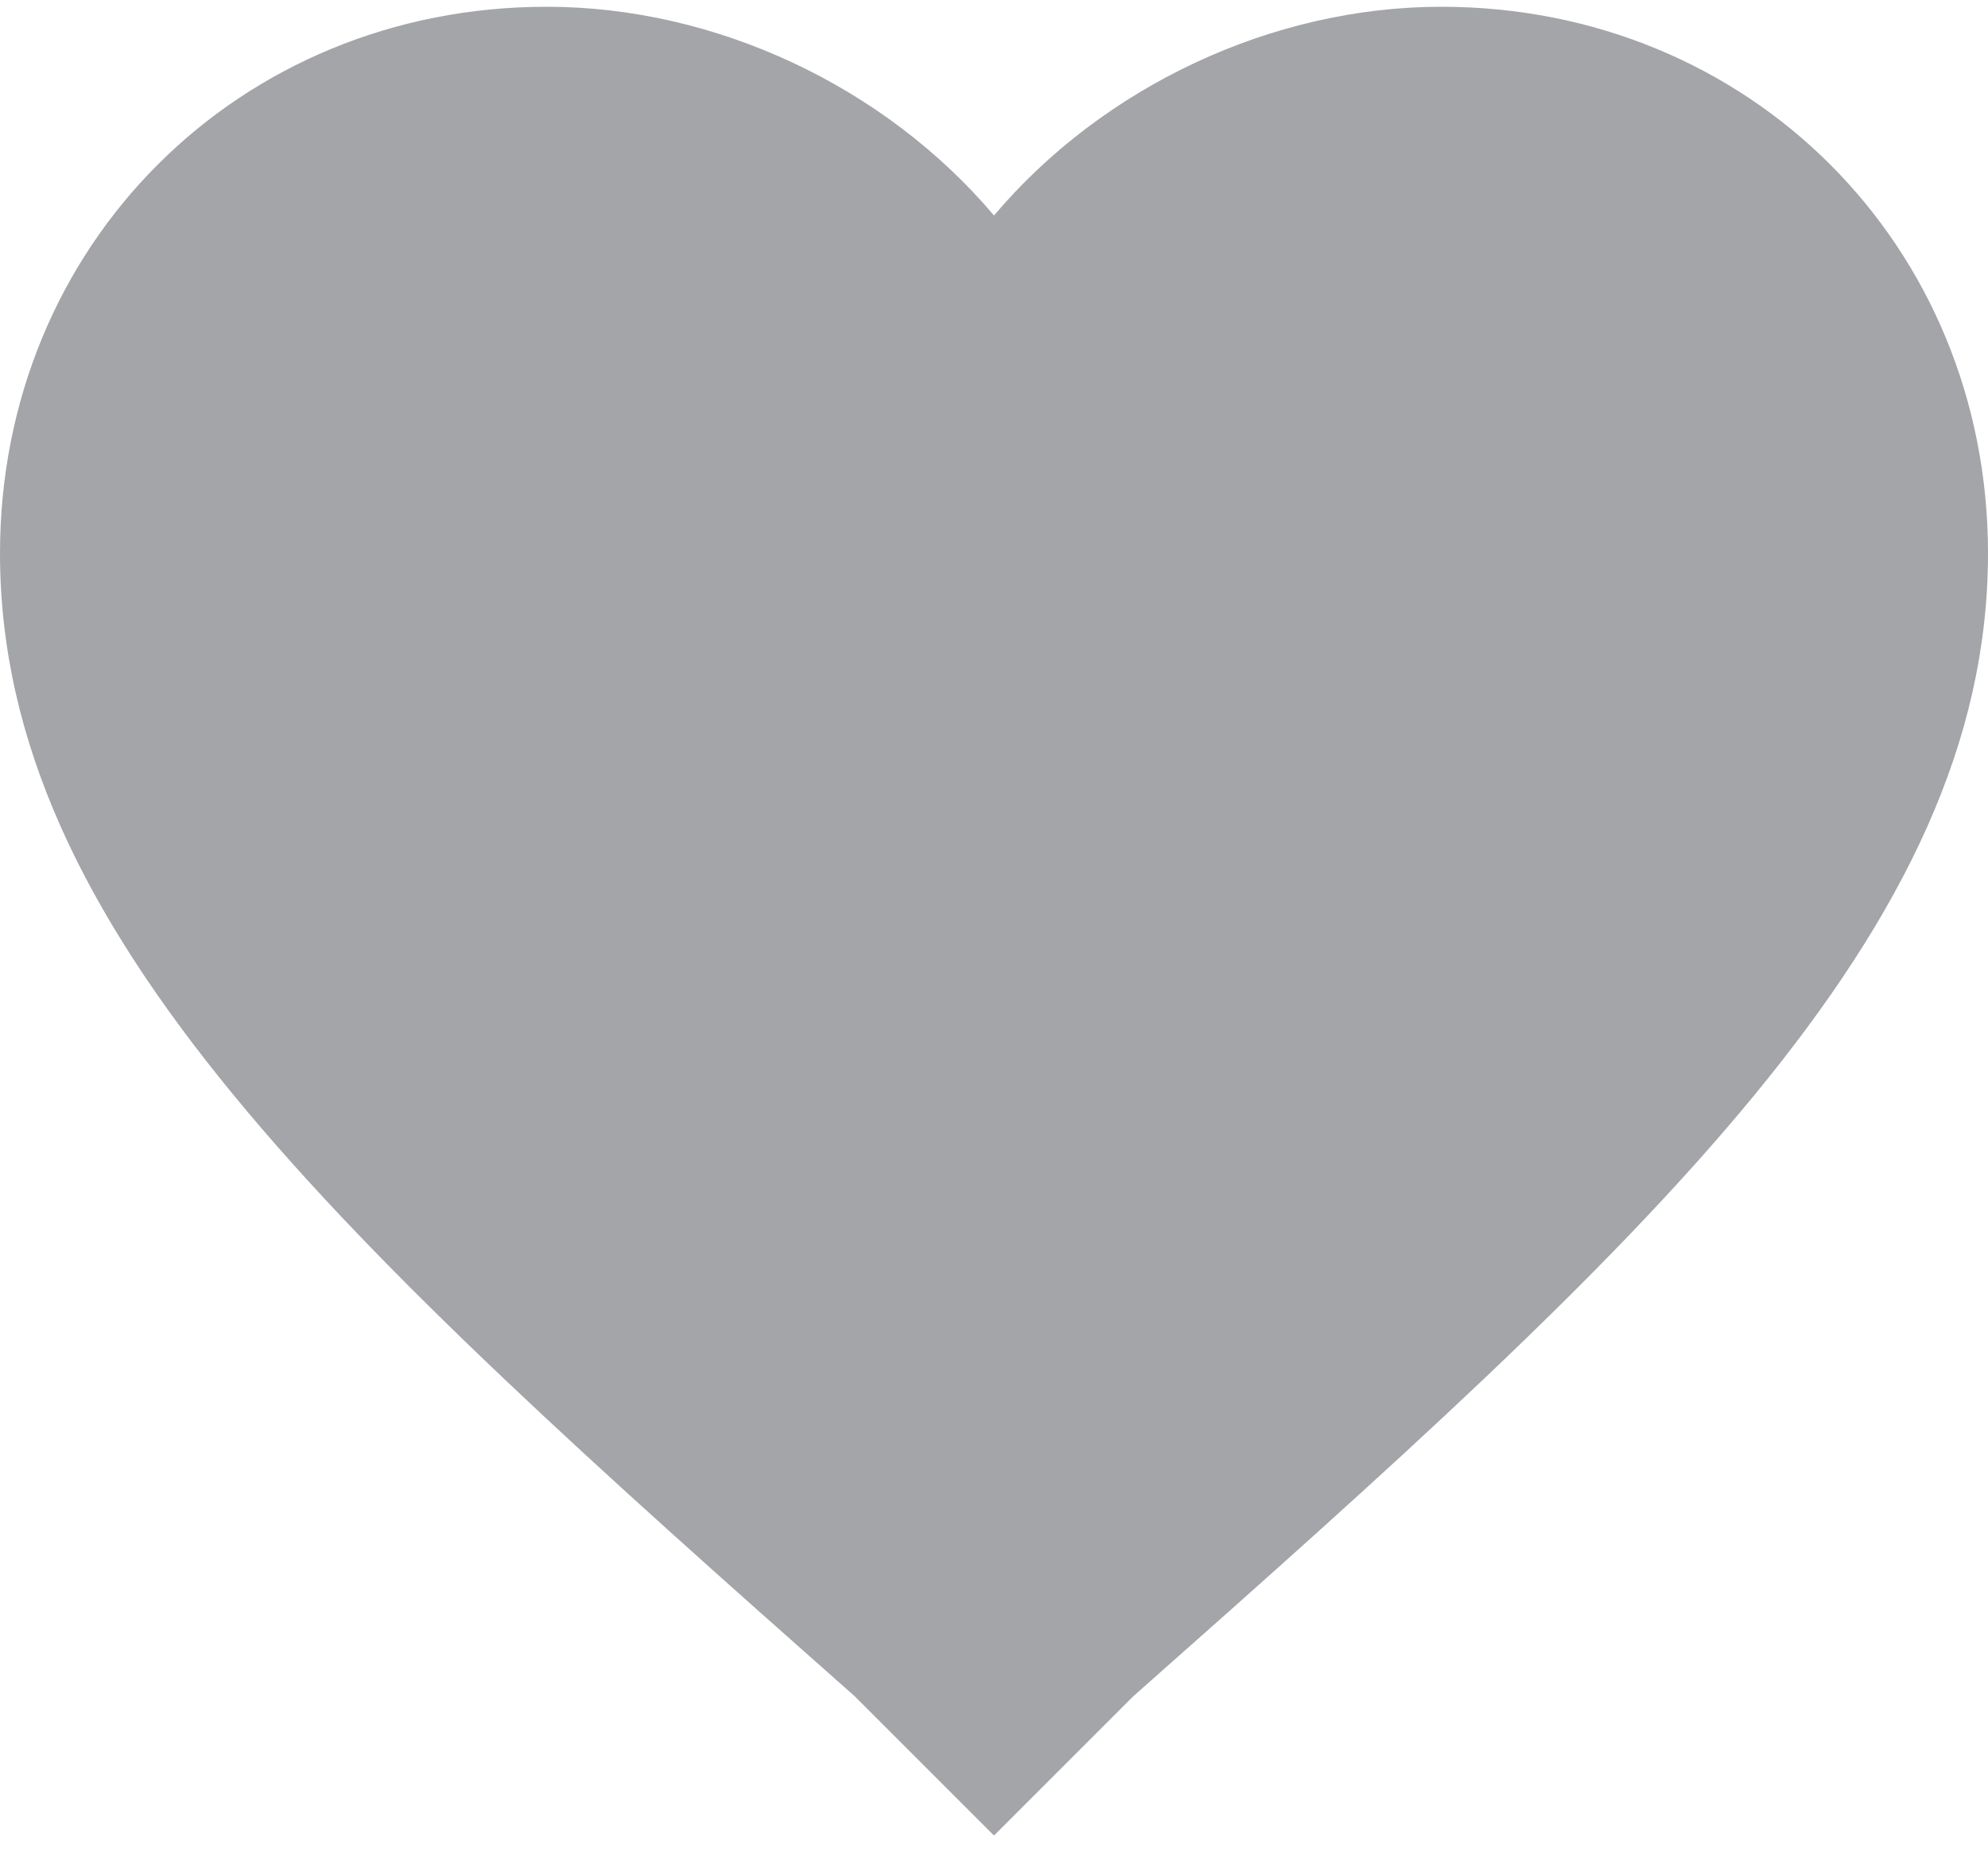
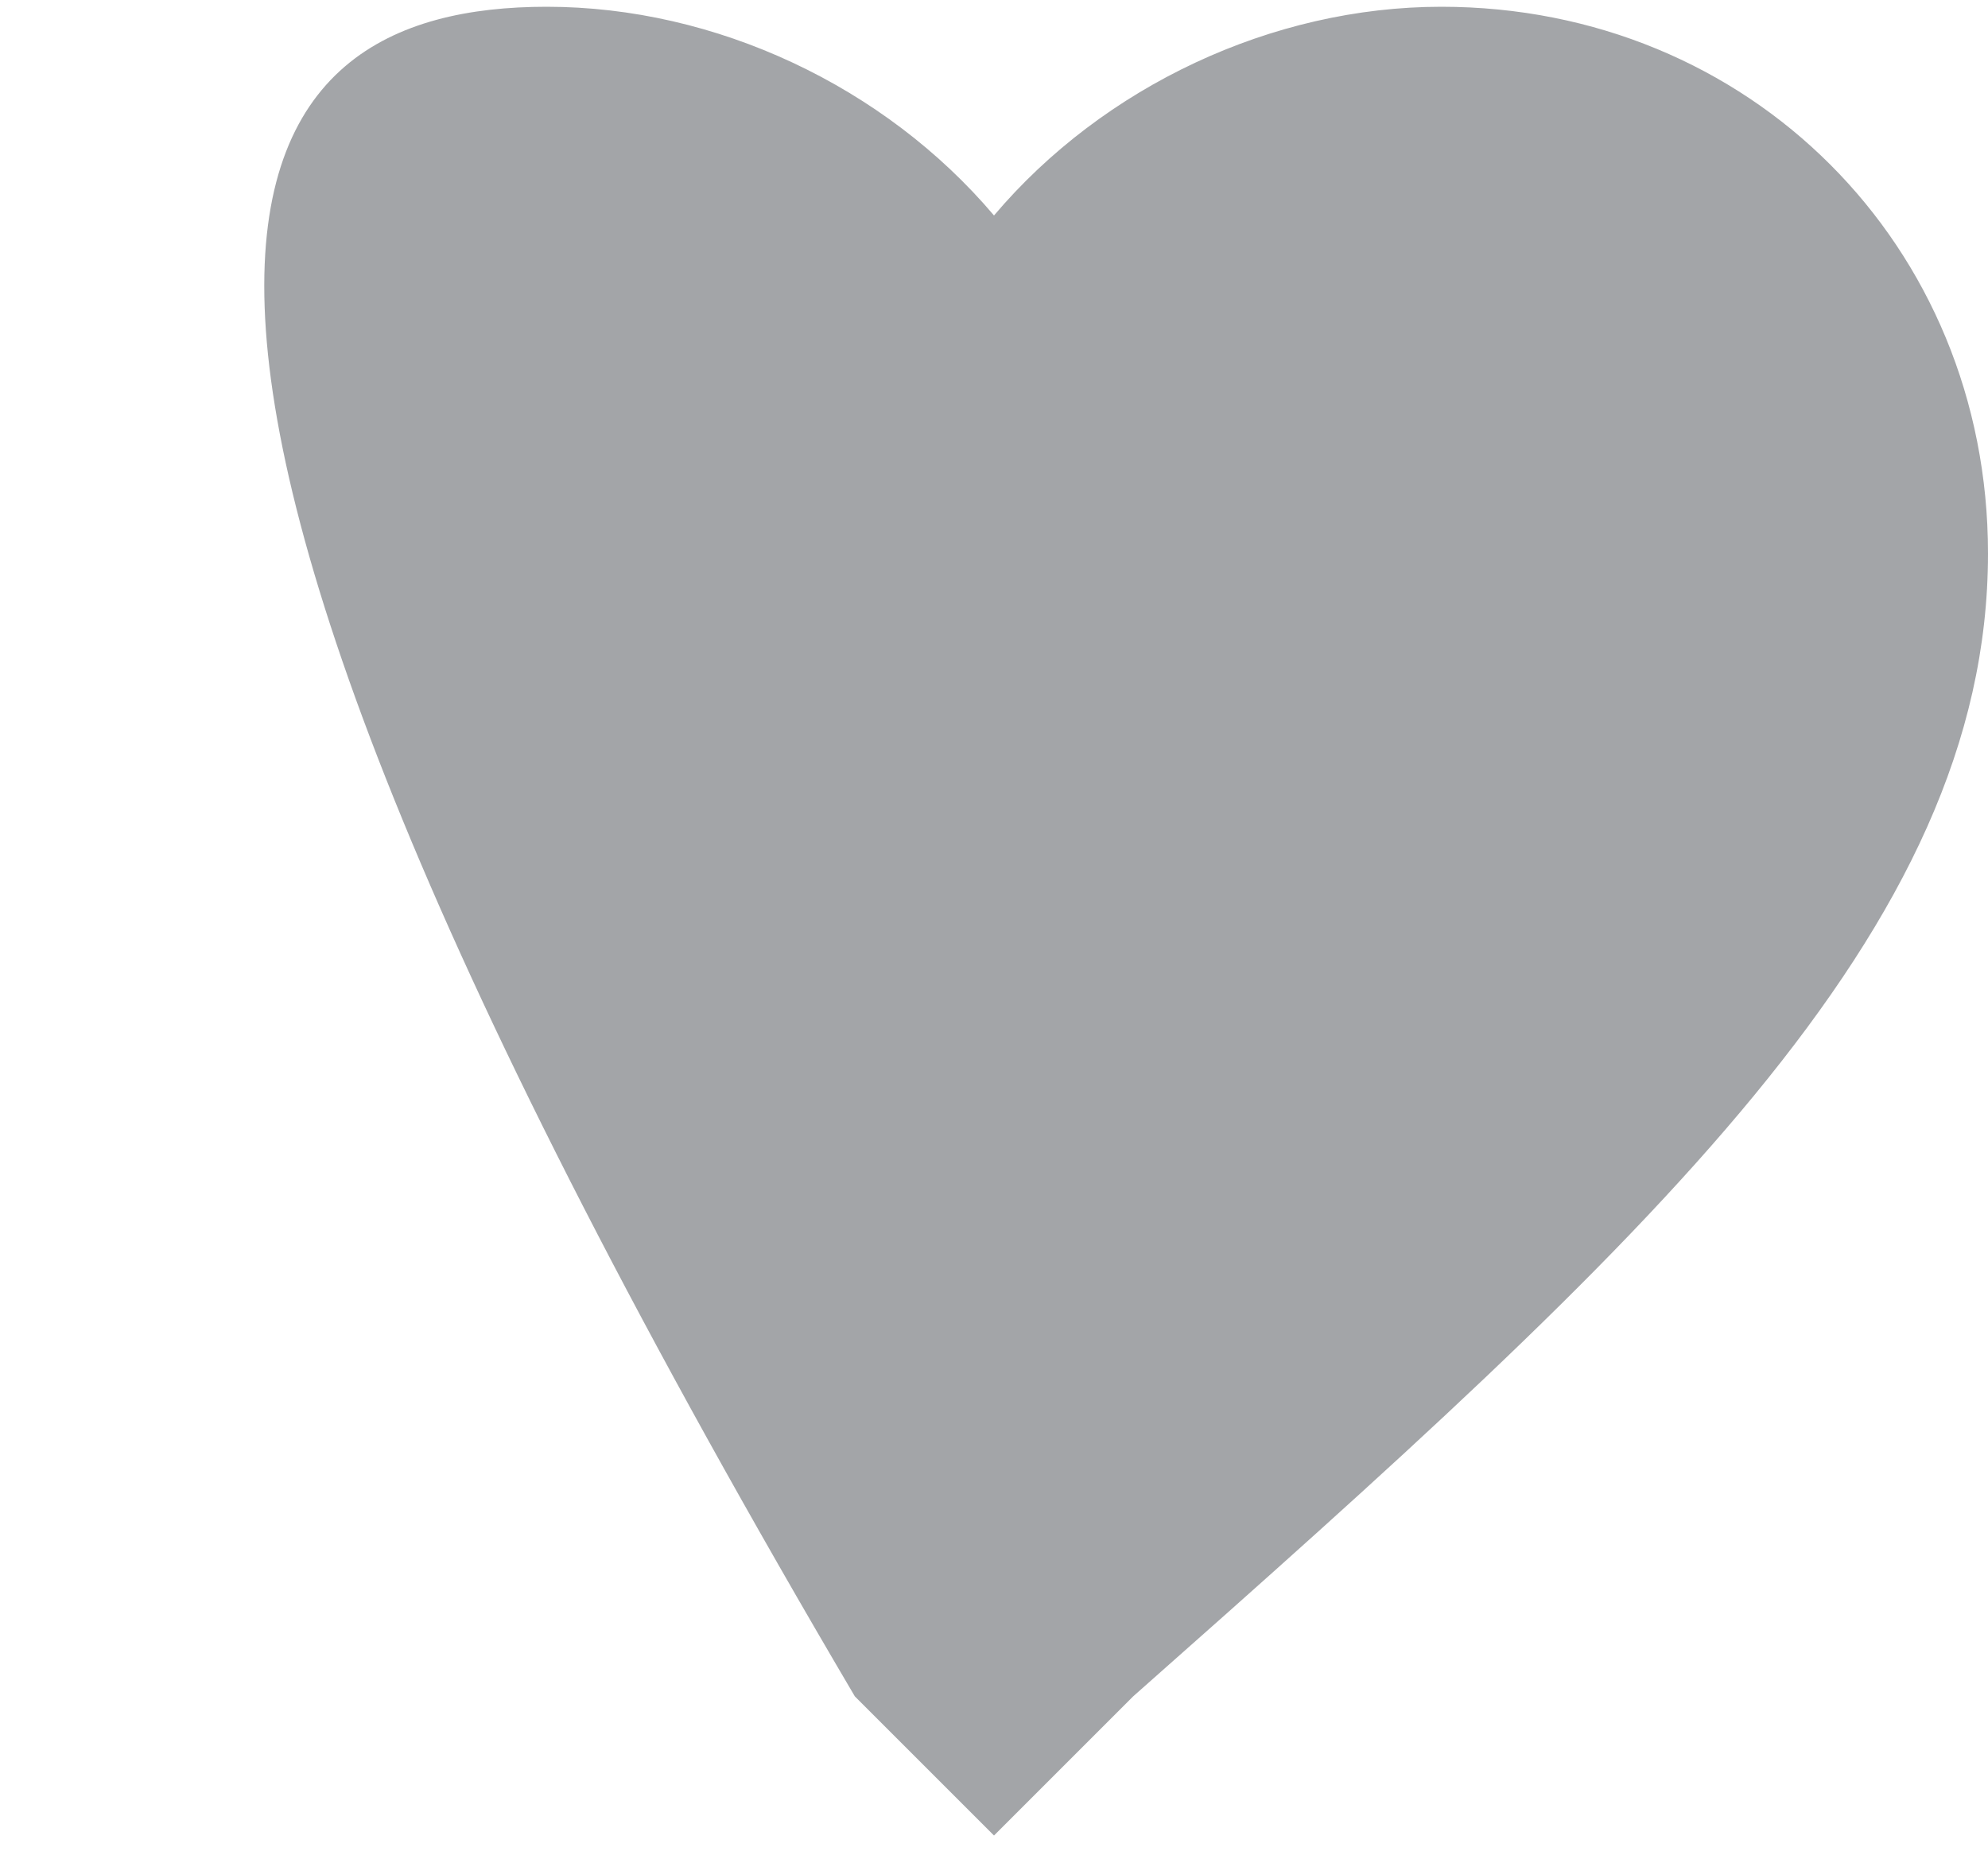
<svg xmlns="http://www.w3.org/2000/svg" width="30px" height="28px" viewBox="0 0 30 28" version="1.1">
  <title>heart</title>
  <desc>Created with Sketch.</desc>
  <g id="Page-1" stroke="none" stroke-width="1" fill="none" fill-rule="evenodd">
    <g id="heart" transform="translate(0, 0.078)" fill="#A3A5A8">
-       <path d="M15,27.624 L12.9,25.524 C5.1,18.624 0,13.974 0,8.274 C0,3.624 3.6,0.024 8.25,0.024 C10.8,0.024 13.35,1.224 15,3.174 C16.65,1.224 19.2,0.024 21.75,0.024 C26.4,0.024 30,3.624 30,8.274 C30,13.974 24.9,18.624 17.1,25.524 L15,27.624 Z" id="Path" />
+       <path d="M15,27.624 L12.9,25.524 C0,3.624 3.6,0.024 8.25,0.024 C10.8,0.024 13.35,1.224 15,3.174 C16.65,1.224 19.2,0.024 21.75,0.024 C26.4,0.024 30,3.624 30,8.274 C30,13.974 24.9,18.624 17.1,25.524 L15,27.624 Z" id="Path" />
    </g>
  </g>
</svg>